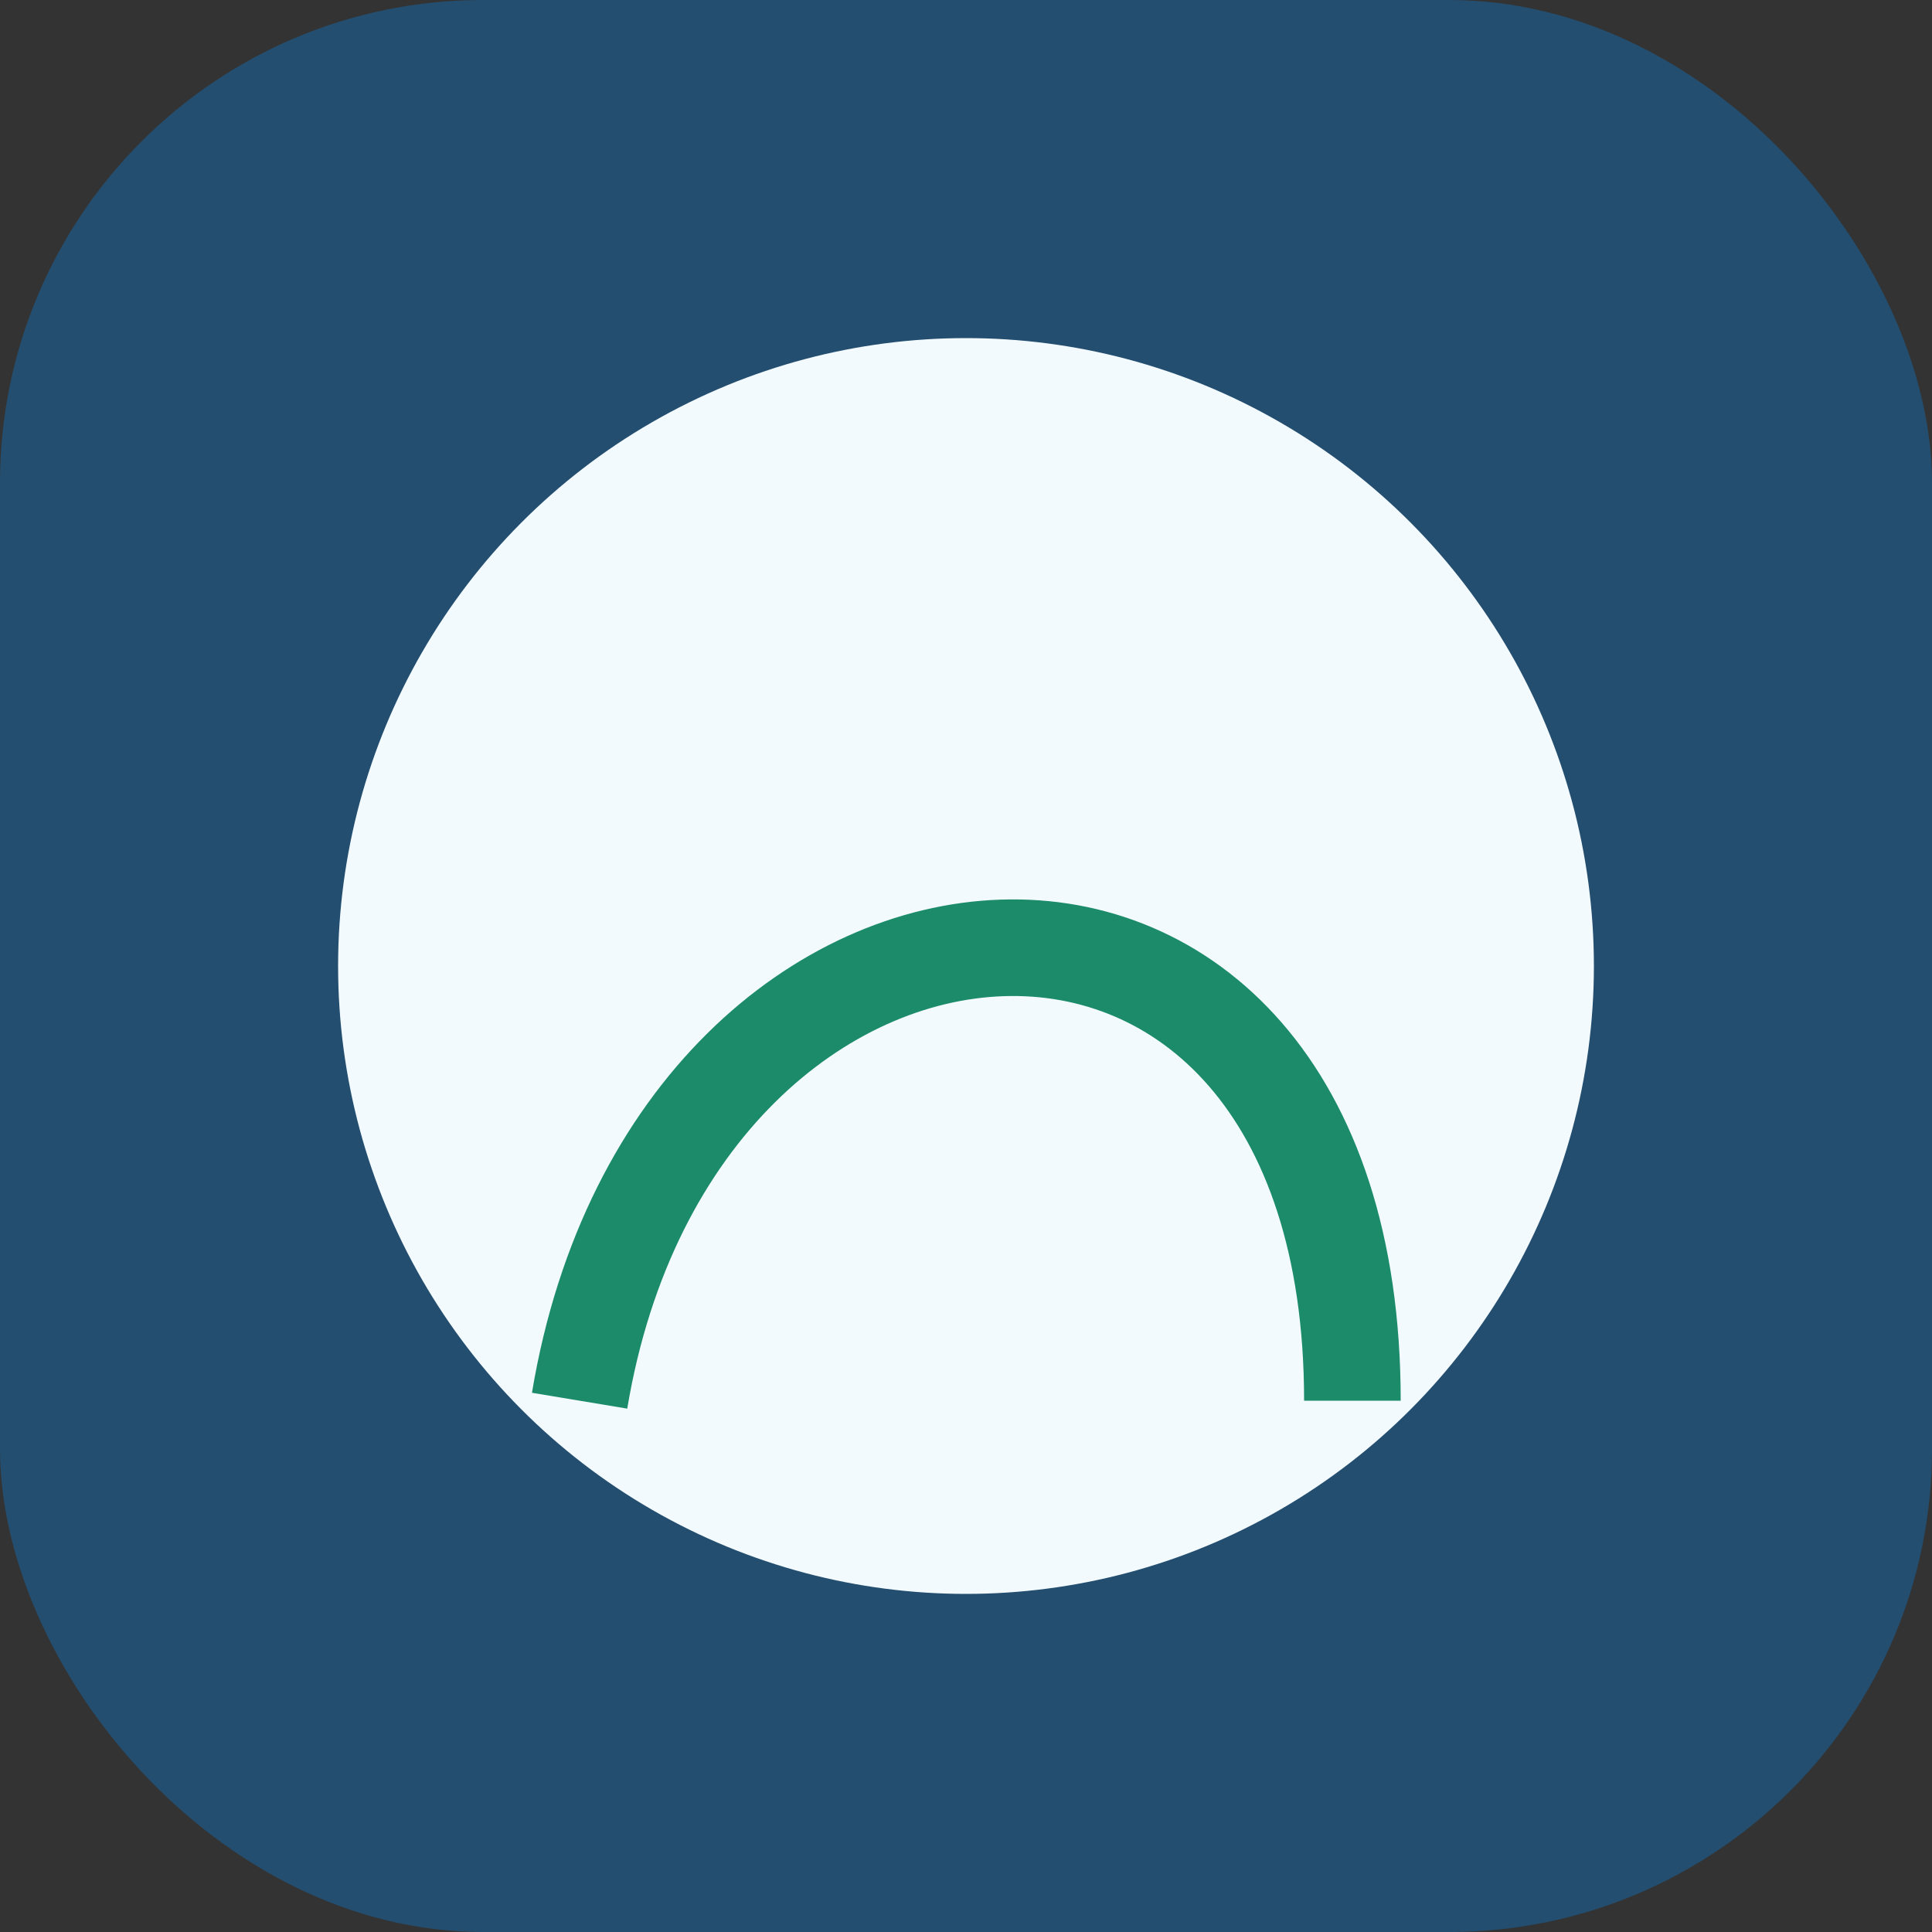
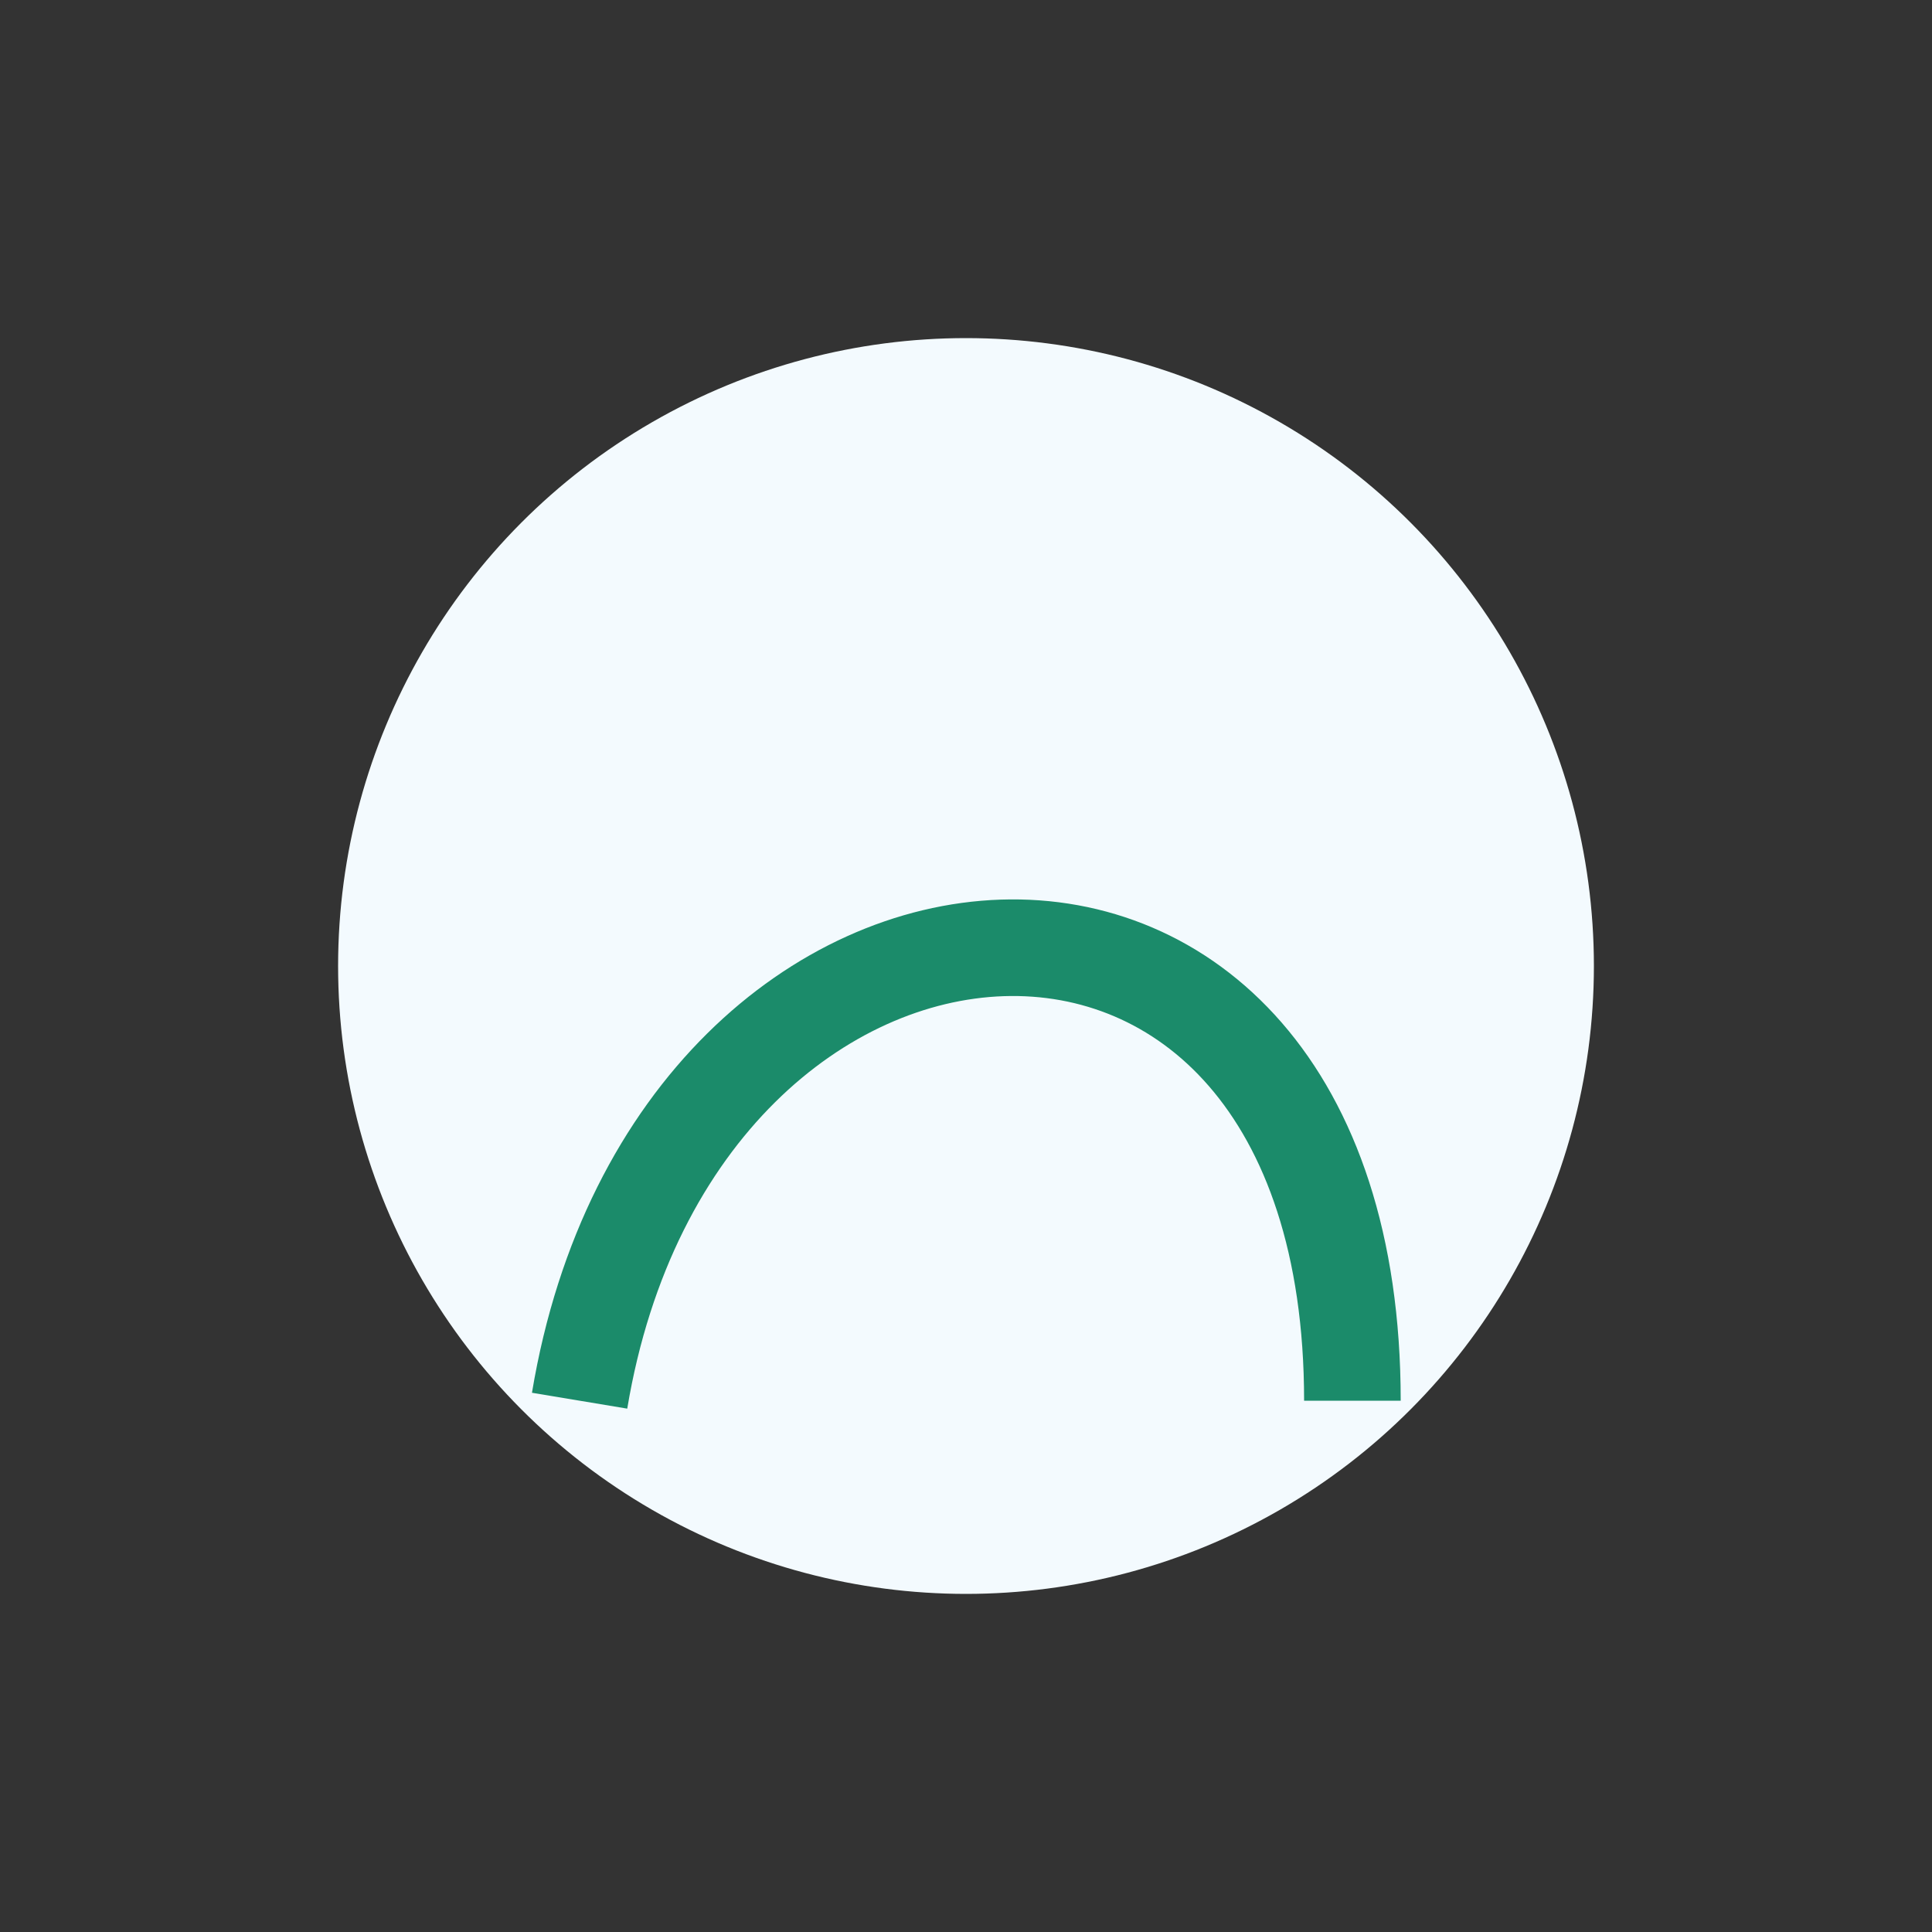
<svg xmlns="http://www.w3.org/2000/svg" width="40" height="40" viewBox="0 0 40 40">
  <rect x="0" y="0" width="40" height="40" fill="#333333" stroke="none" />
-   <rect x="0" y="0" width="40" height="40" rx="10" fill="#234E70" />
  <circle cx="20" cy="20" r="13" fill="#F3FAFE" />
  <path d="M12 29c2-12 16-13 16 0" stroke="#1B8B6A" stroke-width="2" fill="none" />
</svg>